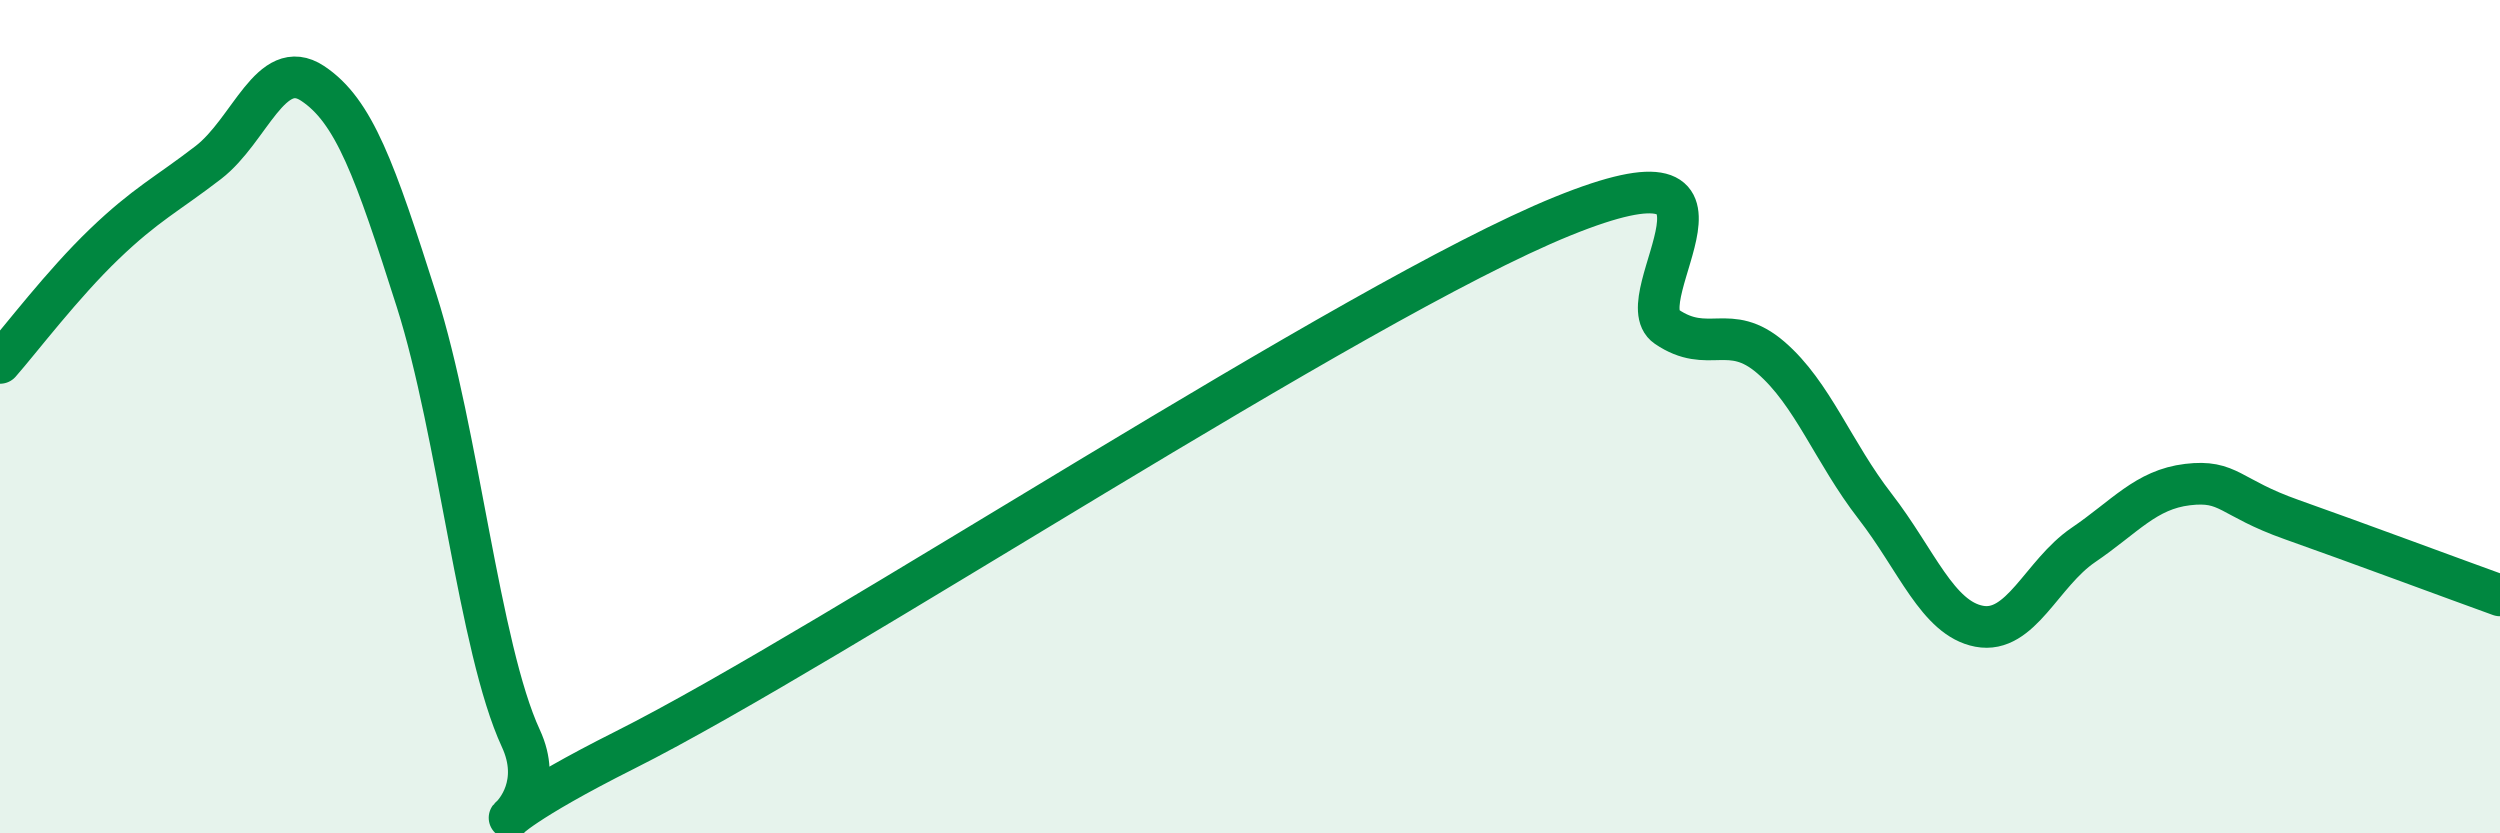
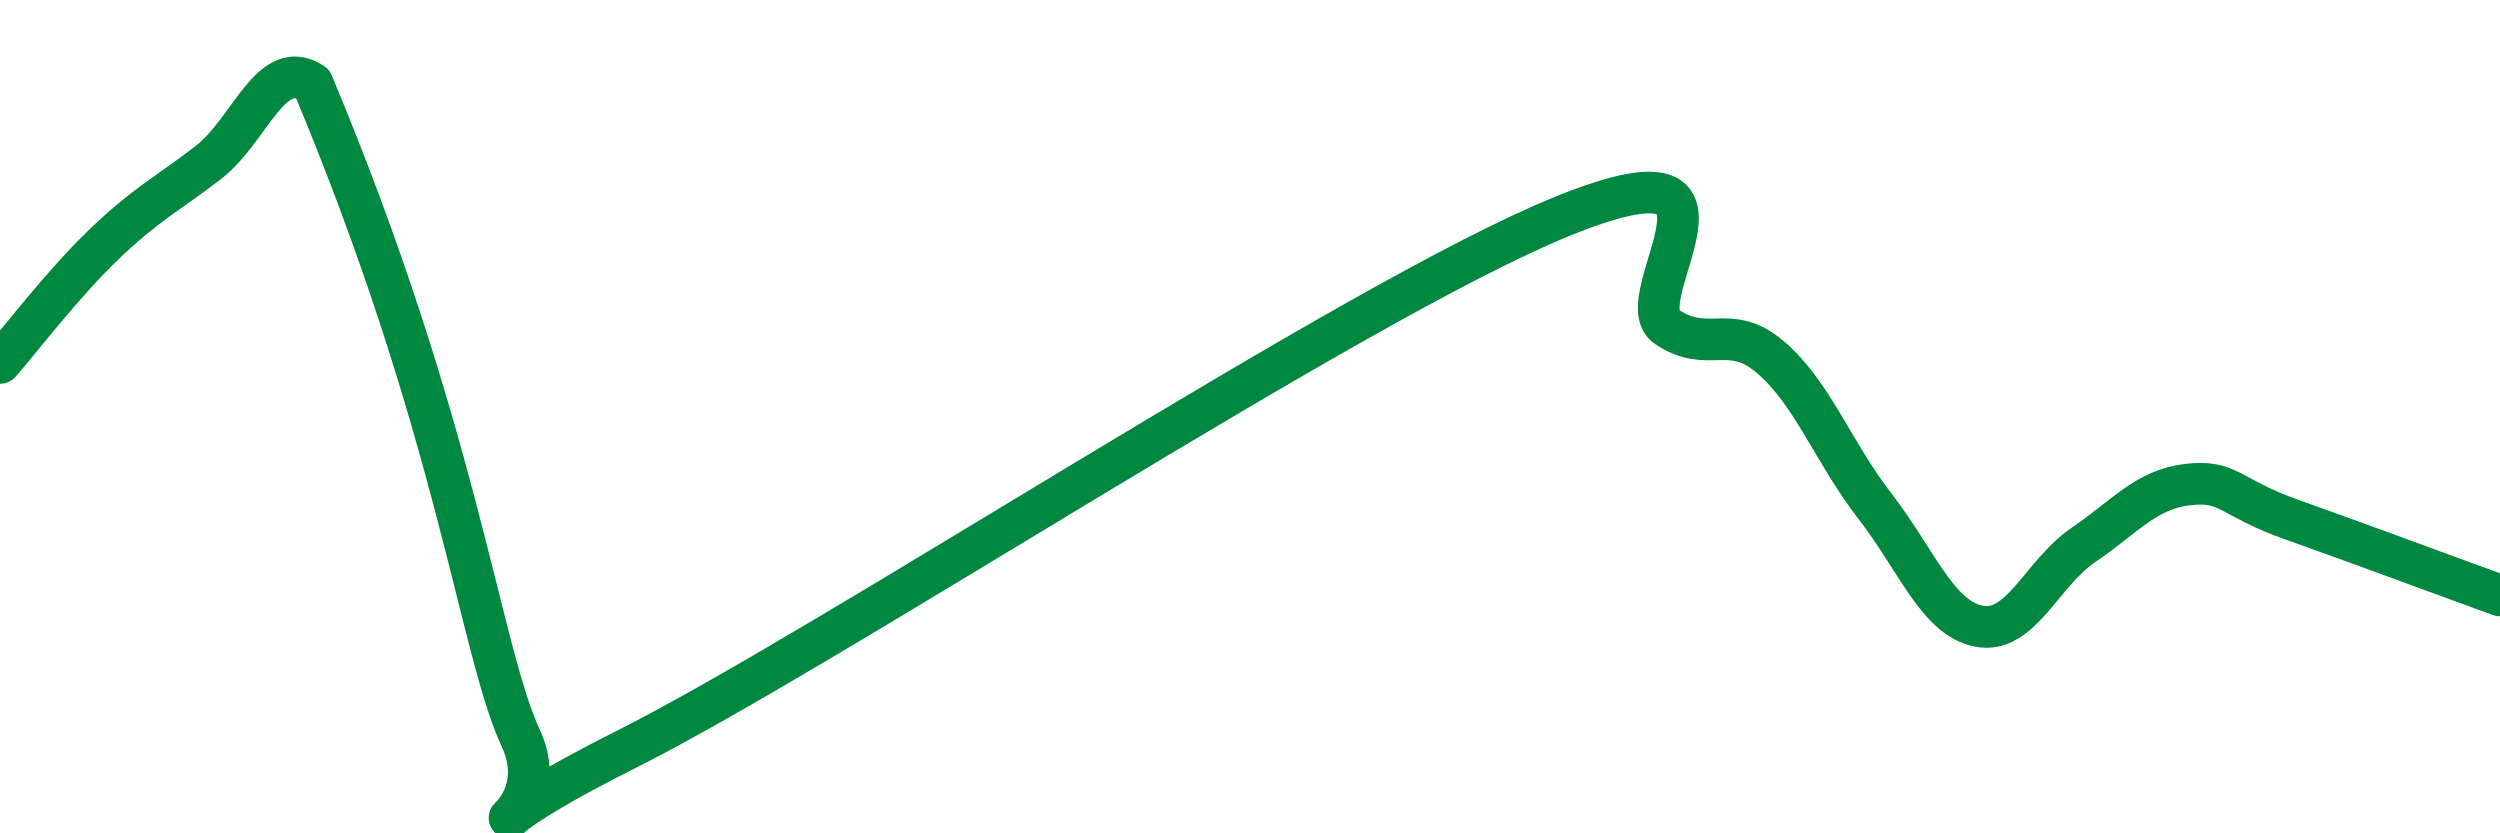
<svg xmlns="http://www.w3.org/2000/svg" width="60" height="20" viewBox="0 0 60 20">
-   <path d="M 0,8.71 C 0.5,8.14 1.5,6.82 2.5,5.86 C 3.5,4.9 4,4.67 5,3.9 C 6,3.13 6.5,1.34 7.5,2 C 8.5,2.66 9,4.08 10,7.22 C 11,10.36 11.5,15.56 12.5,17.72 C 13.5,19.88 10,20.51 15,18 C 20,15.49 32.5,7.22 37.5,5.19 C 42.5,3.16 39,7.16 40,7.84 C 41,8.52 41.5,7.72 42.5,8.58 C 43.5,9.44 44,10.86 45,12.15 C 46,13.44 46.5,14.84 47.5,15.03 C 48.5,15.22 49,13.76 50,13.08 C 51,12.4 51.5,11.75 52.5,11.63 C 53.5,11.51 53.5,11.94 55,12.47 C 56.5,13 59,13.93 60,14.29L60 20L0 20Z" fill="#008740" opacity="0.1" stroke-linecap="round" stroke-linejoin="round" />
-   <path d="M 0,8.71 C 0.5,8.14 1.5,6.82 2.5,5.86 C 3.5,4.9 4,4.67 5,3.9 C 6,3.13 6.5,1.34 7.5,2 C 8.5,2.66 9,4.08 10,7.22 C 11,10.36 11.5,15.56 12.5,17.72 C 13.5,19.88 10,20.51 15,18 C 20,15.49 32.5,7.22 37.5,5.19 C 42.5,3.16 39,7.16 40,7.84 C 41,8.52 41.5,7.72 42.5,8.58 C 43.5,9.44 44,10.86 45,12.15 C 46,13.44 46.5,14.84 47.5,15.03 C 48.5,15.22 49,13.76 50,13.08 C 51,12.4 51.5,11.75 52.5,11.63 C 53.5,11.51 53.5,11.94 55,12.47 C 56.5,13 59,13.93 60,14.29" stroke="#008740" stroke-width="1" fill="none" stroke-linecap="round" stroke-linejoin="round" />
+   <path d="M 0,8.71 C 0.5,8.14 1.5,6.82 2.5,5.86 C 3.5,4.9 4,4.67 5,3.9 C 6,3.13 6.5,1.34 7.5,2 C 11,10.36 11.5,15.56 12.5,17.72 C 13.5,19.88 10,20.51 15,18 C 20,15.49 32.5,7.22 37.5,5.19 C 42.5,3.16 39,7.16 40,7.84 C 41,8.52 41.5,7.72 42.5,8.58 C 43.5,9.44 44,10.86 45,12.15 C 46,13.44 46.5,14.84 47.5,15.03 C 48.5,15.22 49,13.76 50,13.08 C 51,12.4 51.5,11.75 52.5,11.63 C 53.5,11.51 53.5,11.94 55,12.47 C 56.5,13 59,13.93 60,14.29" stroke="#008740" stroke-width="1" fill="none" stroke-linecap="round" stroke-linejoin="round" />
</svg>